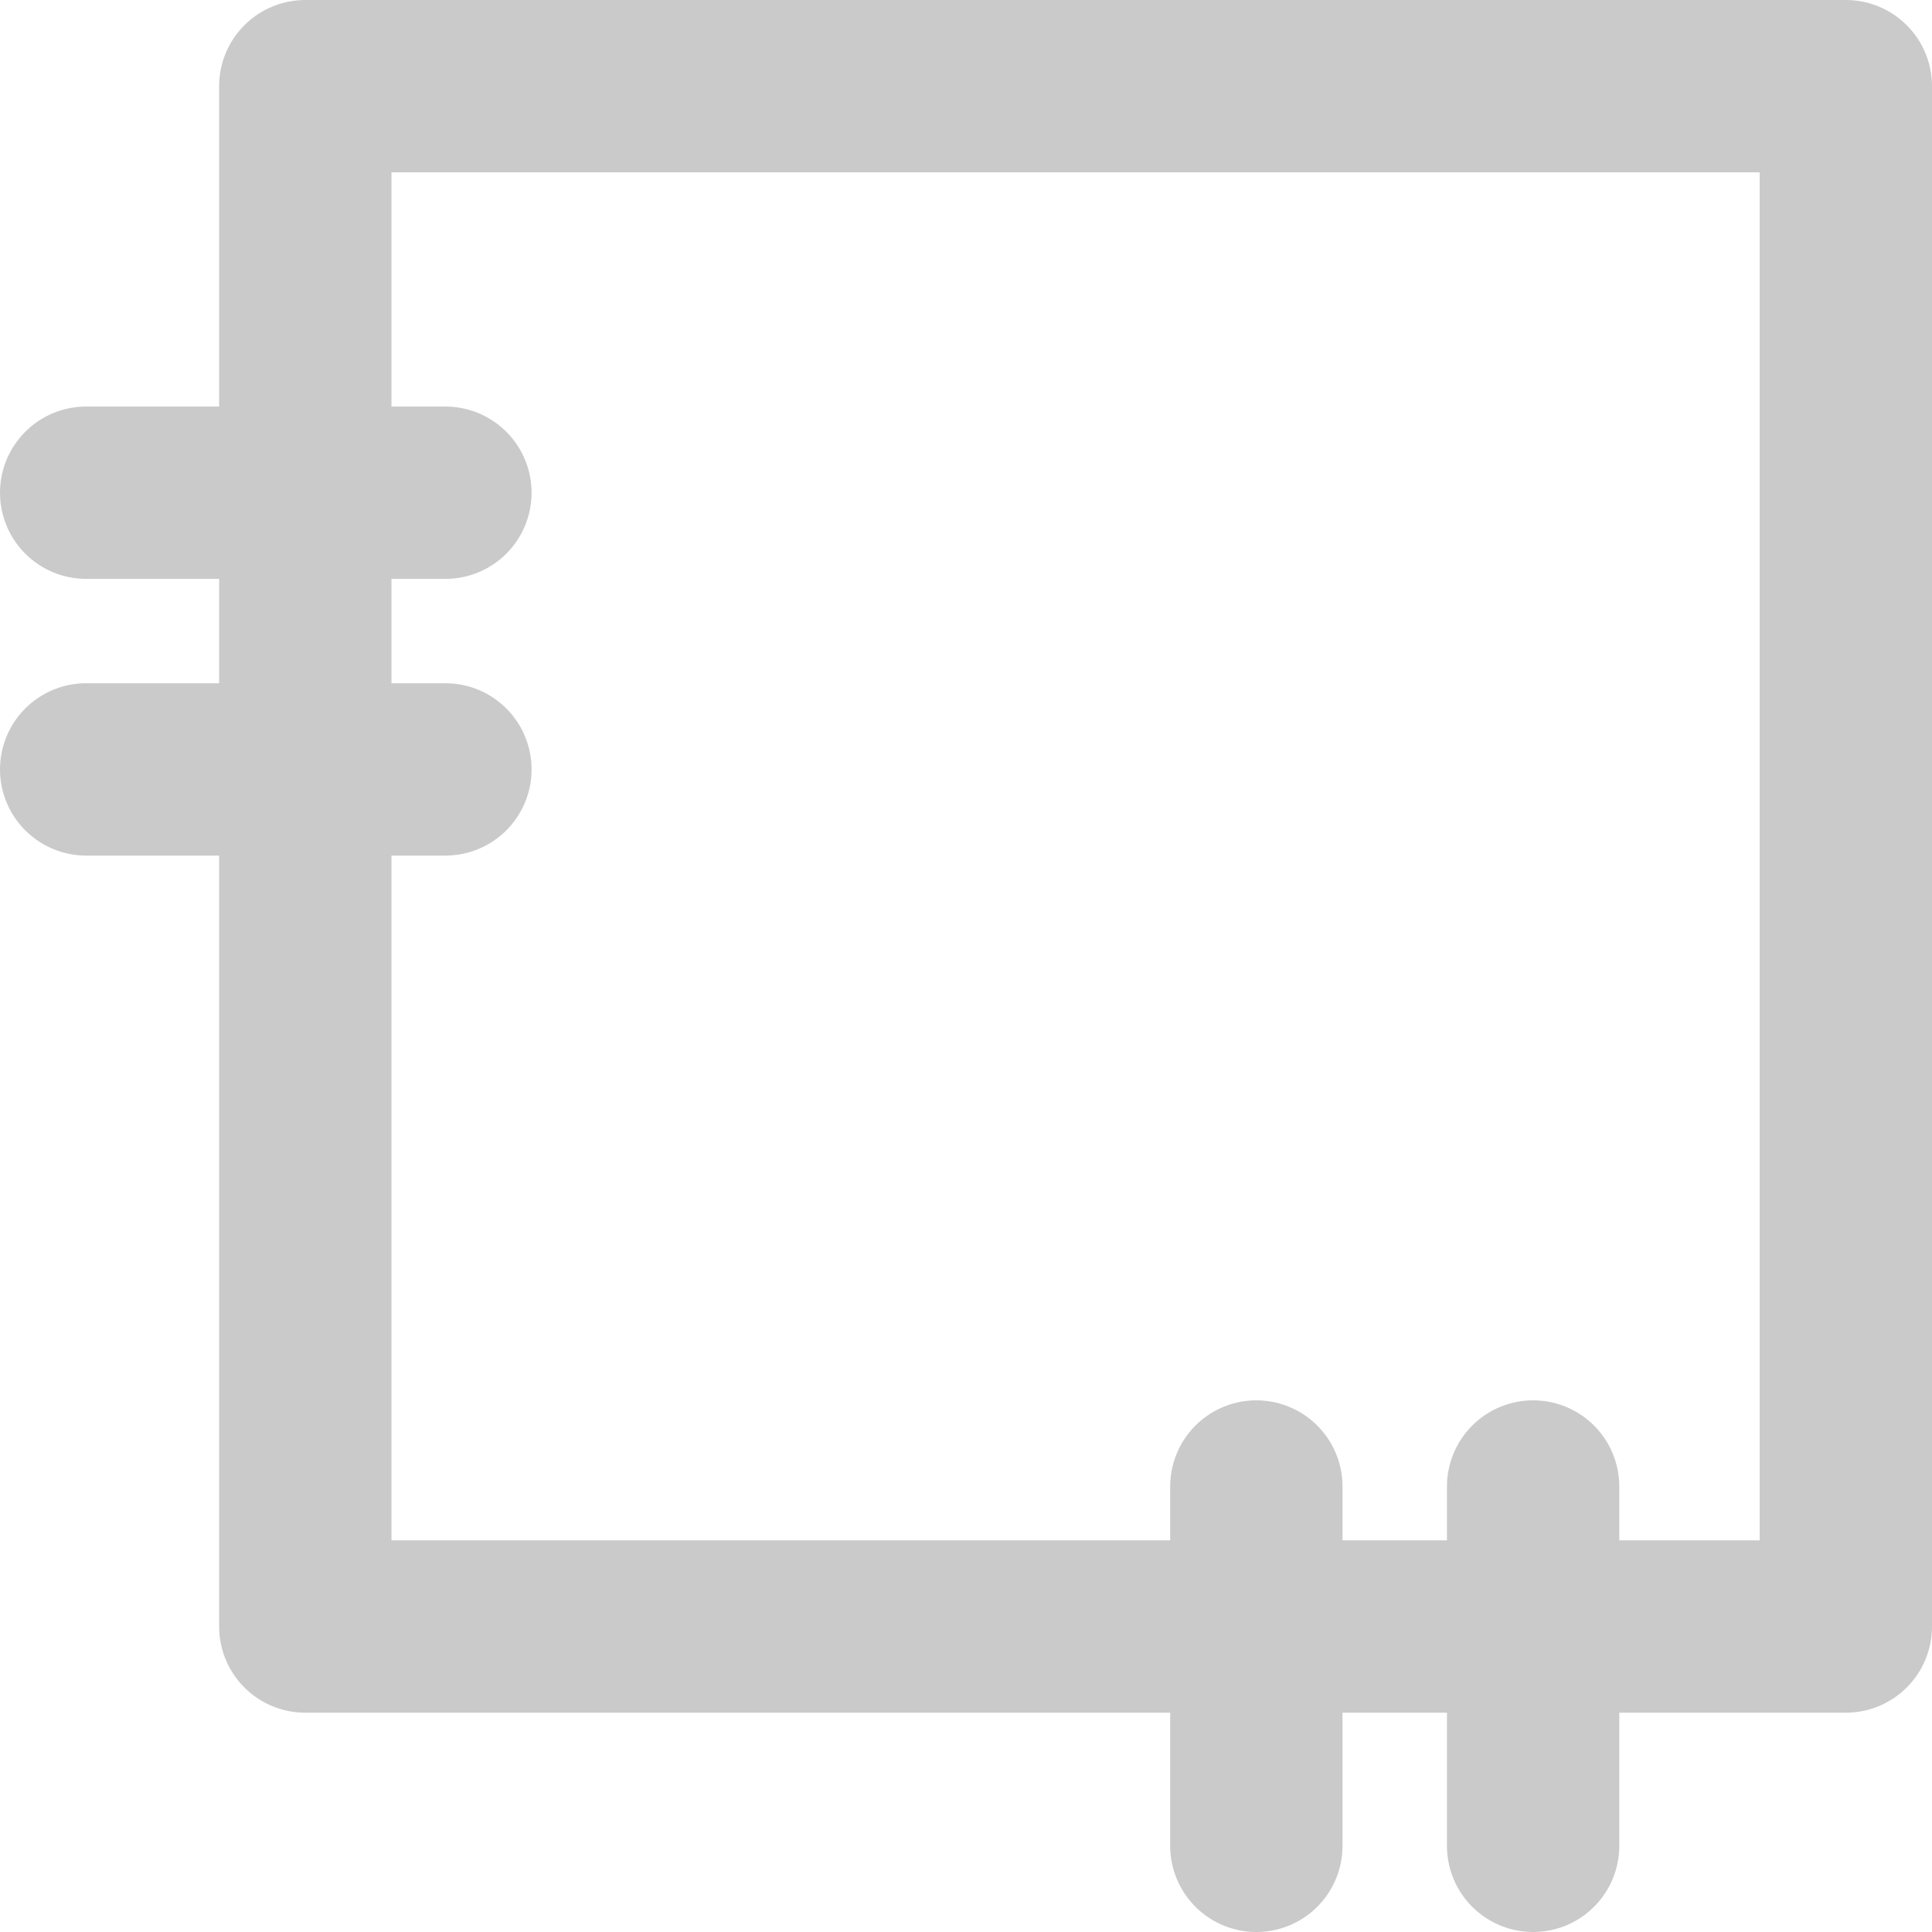
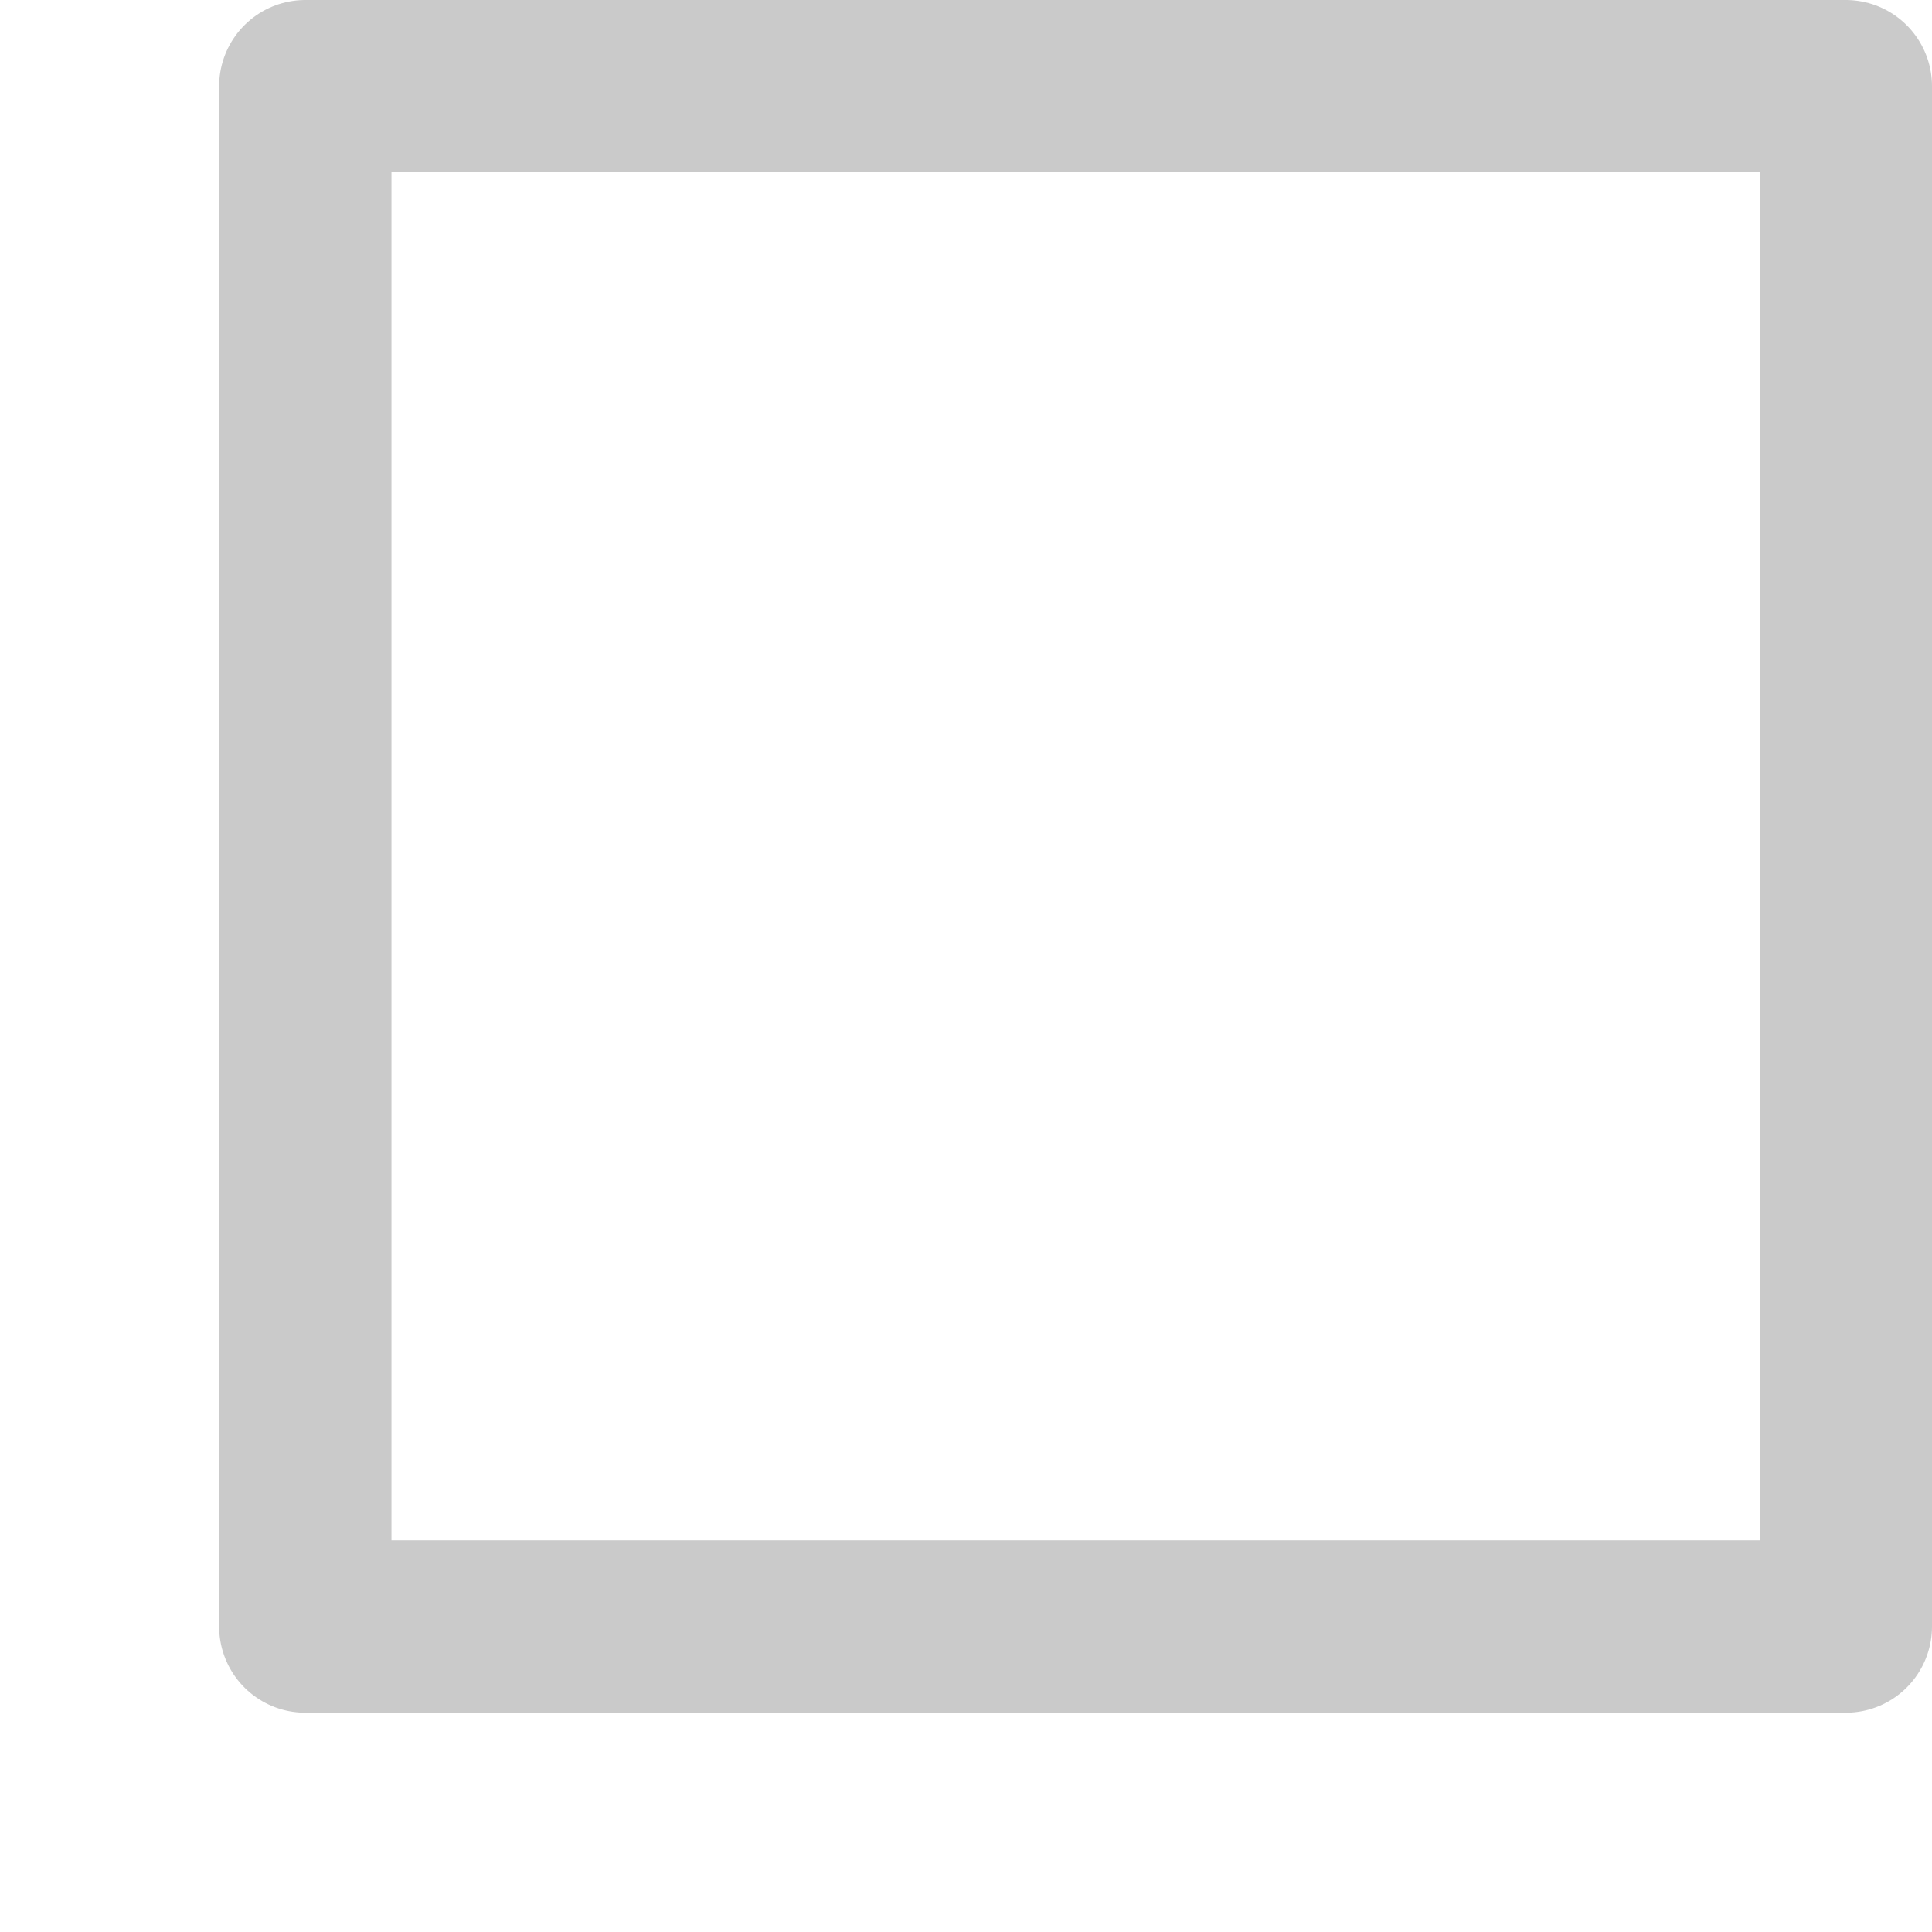
<svg xmlns="http://www.w3.org/2000/svg" version="1.1" id="Layer_1" x="0px" y="0px" width="22.421px" height="22.421px" viewBox="0 0 22.421 22.421" enable-background="new 0 0 22.421 22.421" xml:space="preserve">
  <g>
    <g>
      <rect x="3.543" y="1" fill="none" stroke="#CACACA" stroke-width="2" stroke-linecap="round" stroke-linejoin="round" width="17.878" height="17.876" />
-       <line fill="none" stroke="#CACACA" stroke-width="2" stroke-linecap="round" x1="14.58" y1="17.251" x2="14.58" y2="21.421" />
-       <line fill="none" stroke="#CACACA" stroke-width="2" stroke-linecap="round" x1="17.792" y1="17.251" x2="17.792" y2="21.421" />
-       <line fill="none" stroke="#CACACA" stroke-width="2" stroke-linecap="round" x1="5.169" y1="5.718" x2="1" y2="5.718" />
-       <line fill="none" stroke="#CACACA" stroke-width="2" stroke-linecap="round" x1="5.169" y1="8.929" x2="1" y2="8.929" />
    </g>
  </g>
</svg>